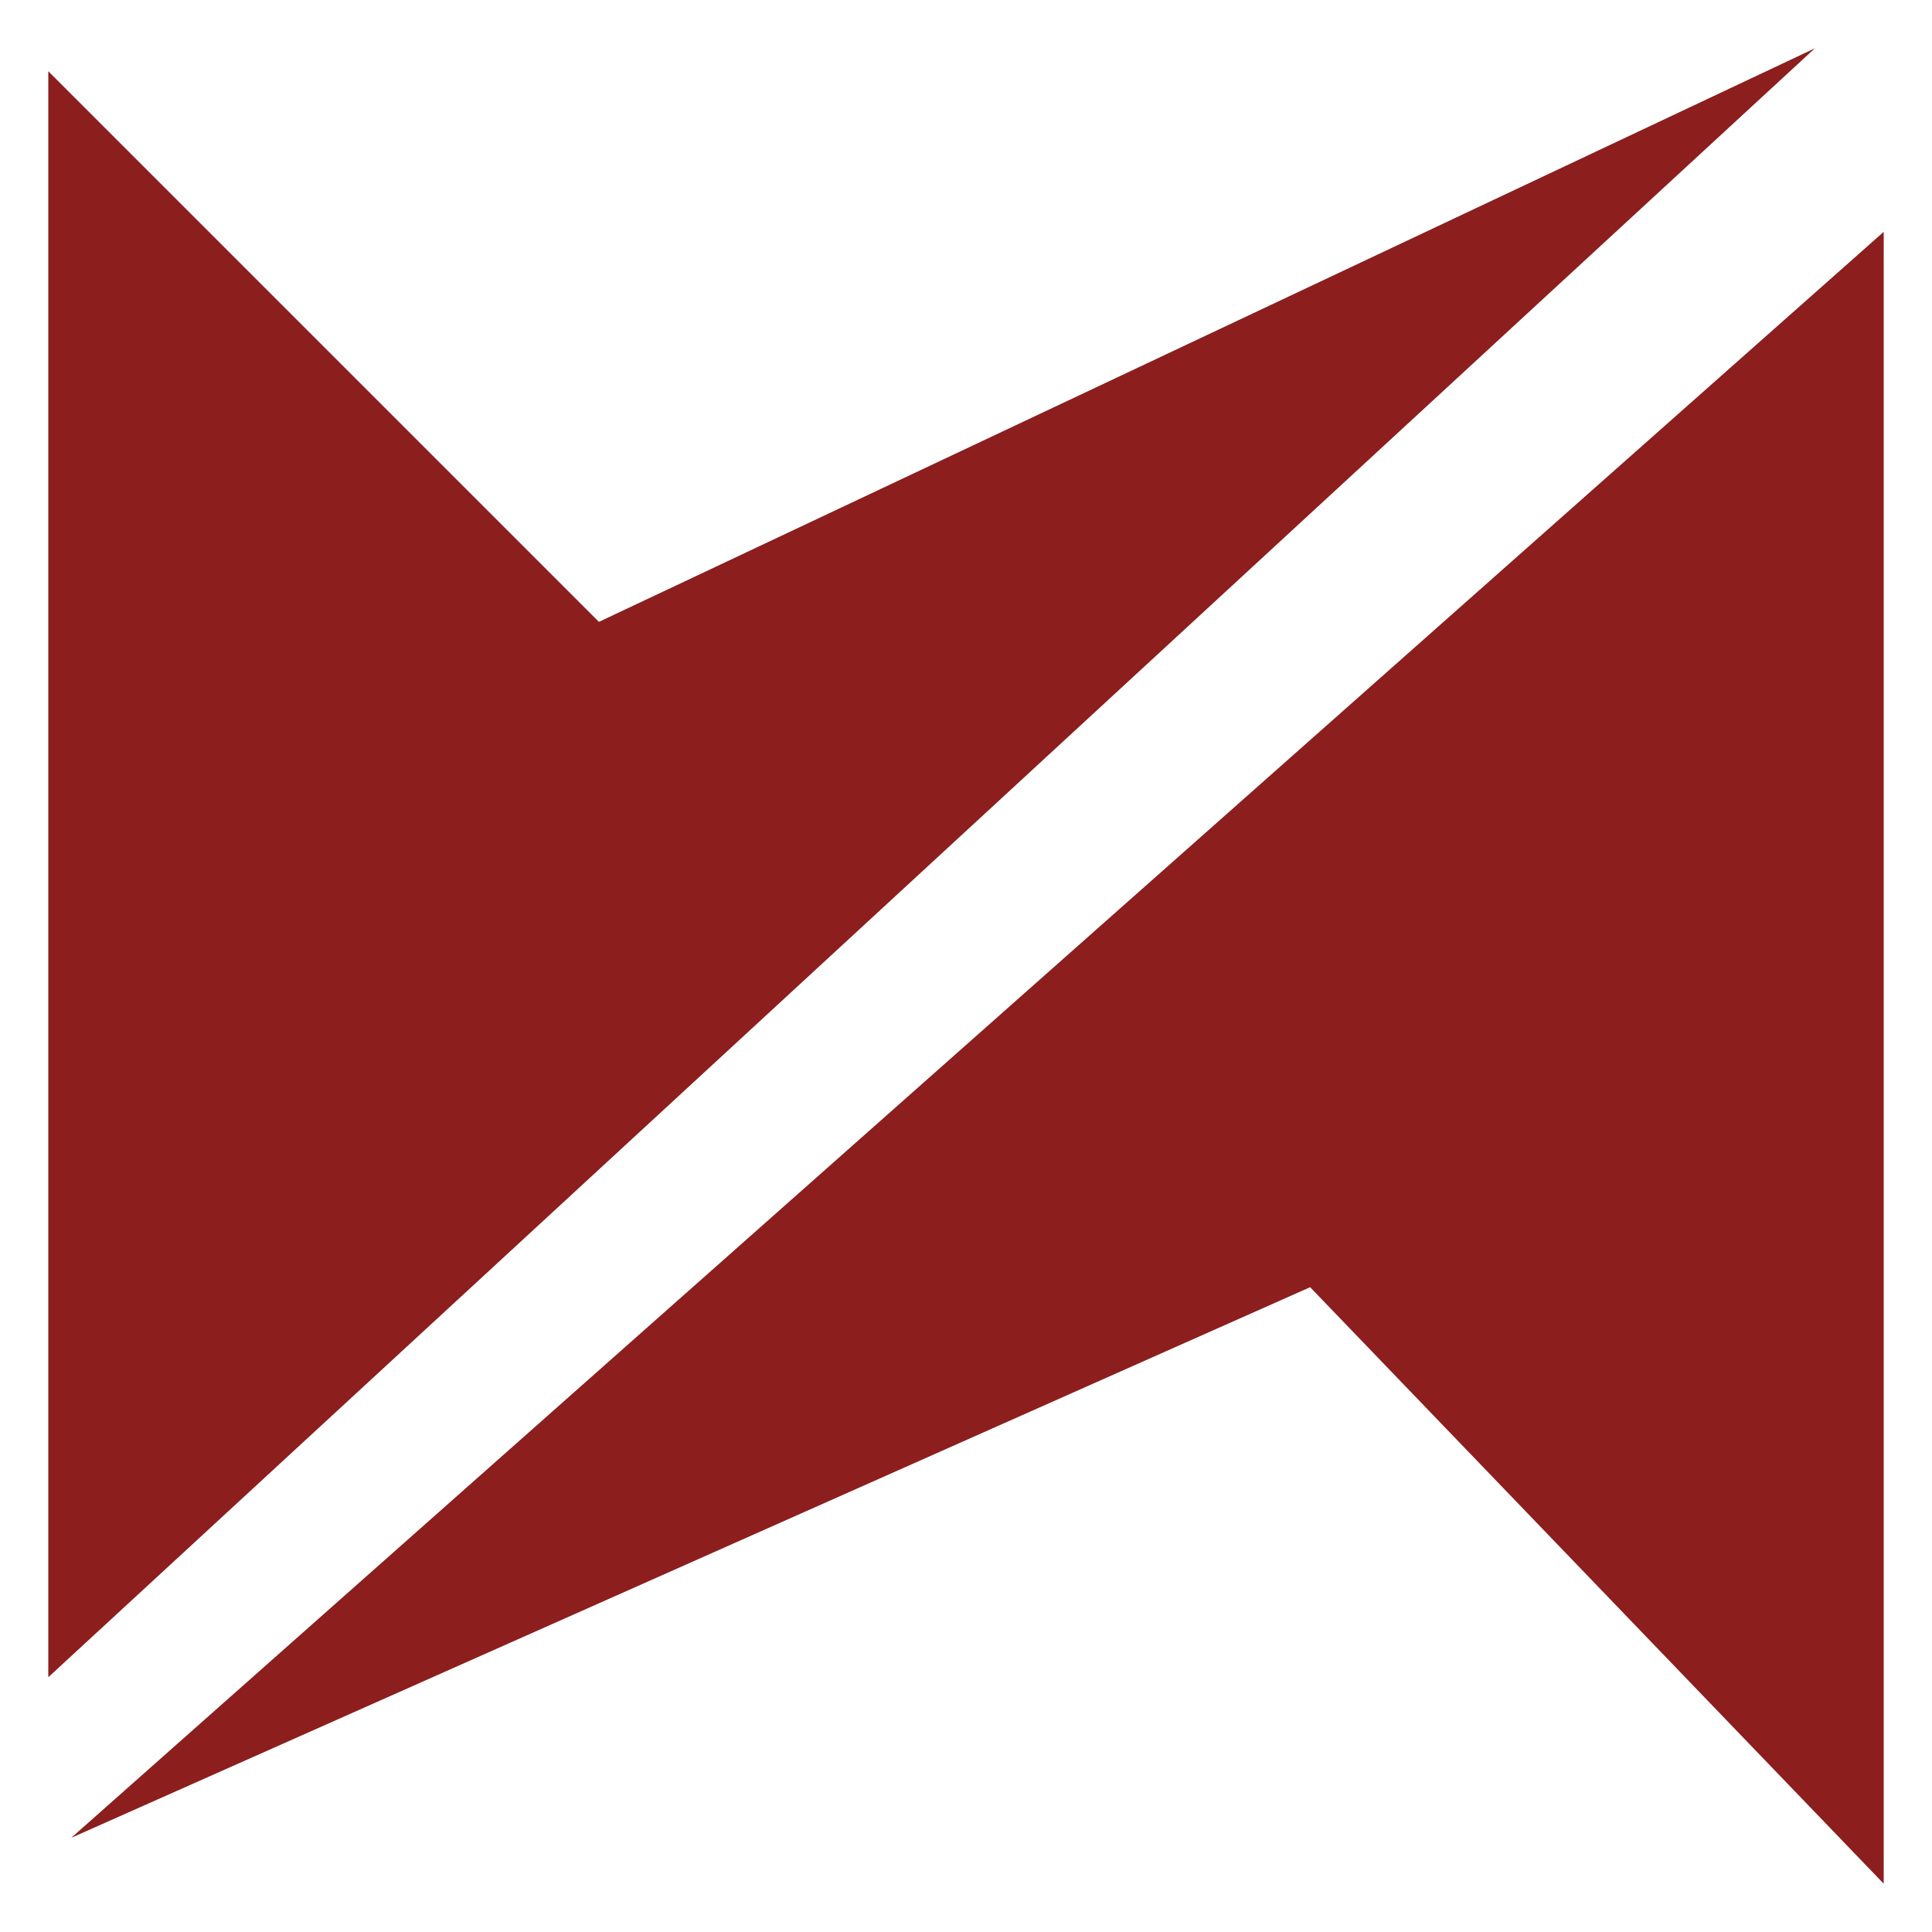
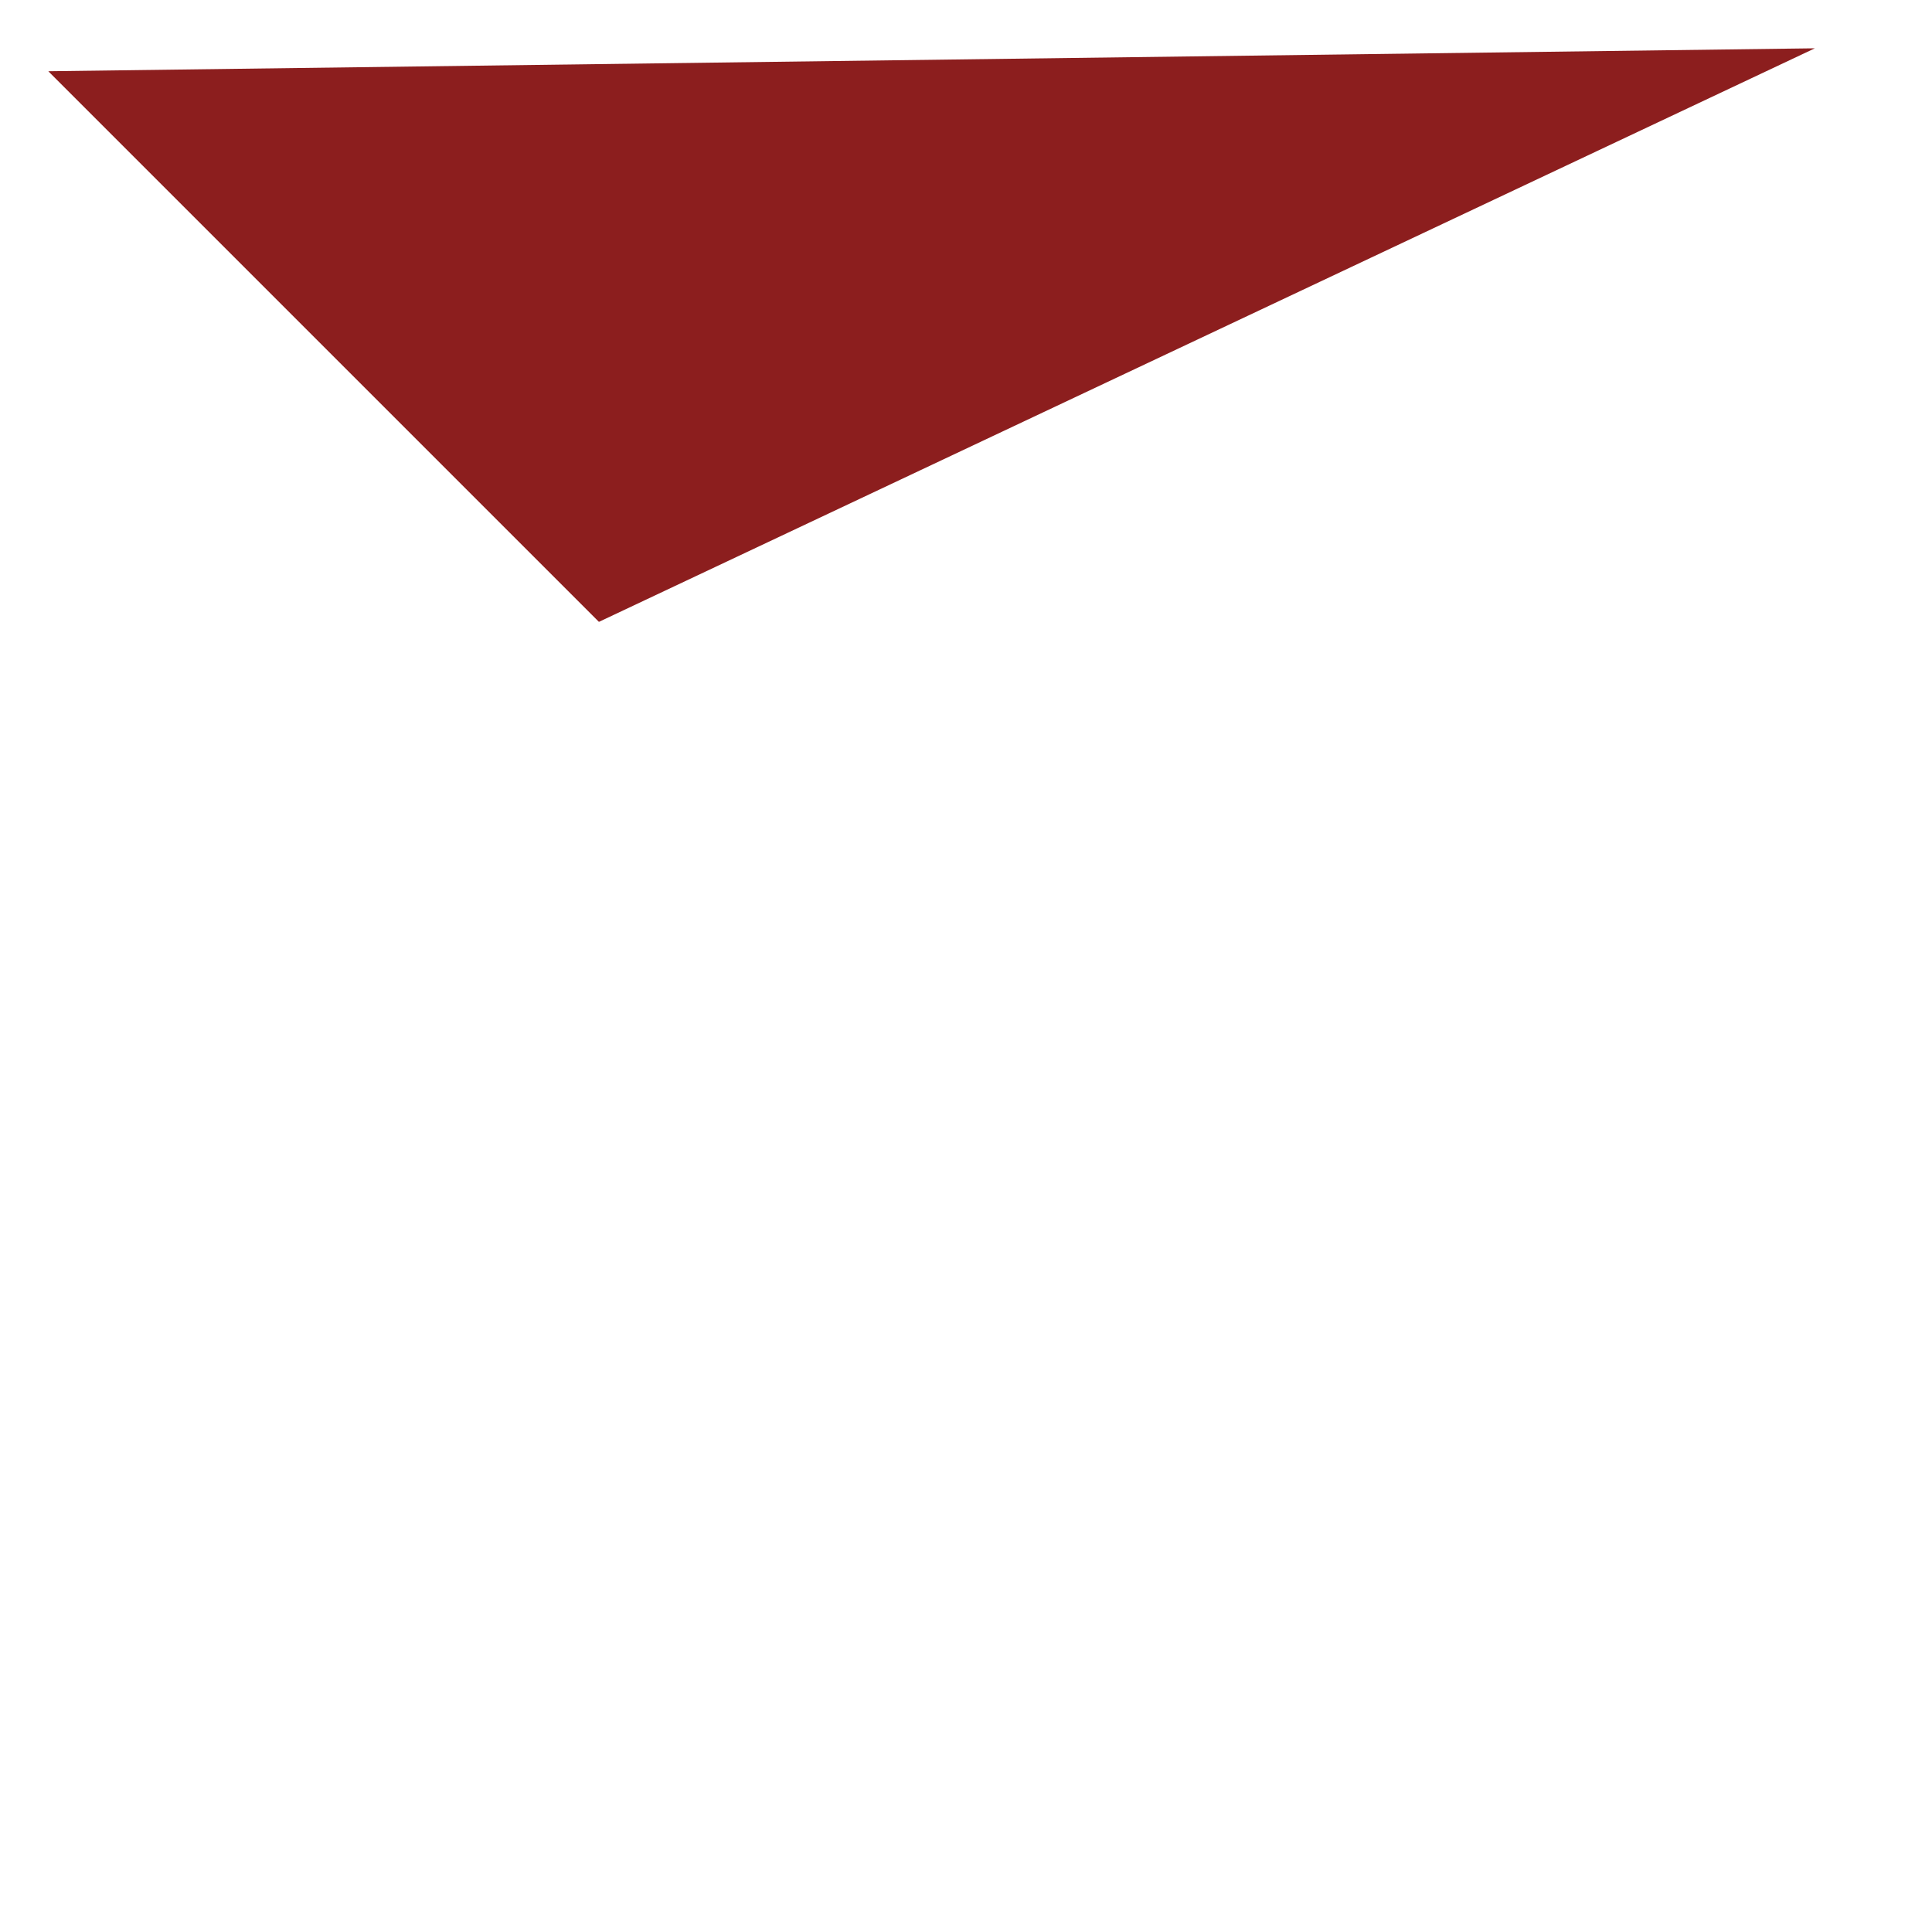
<svg xmlns="http://www.w3.org/2000/svg" width="40" height="40" viewBox="0 0 40 40" fill="none">
-   <path d="M1 1.475V34.725L37.575 1L12.4 12.875L1 1.475Z" fill="#8C1E1E" />
-   <path d="M39 4.8L1.475 38.05L27.125 26.65L39 39V4.8Z" fill="#8C1E1E" />
+   <path d="M1 1.475L37.575 1L12.4 12.875L1 1.475Z" fill="#8C1E1E" />
</svg>